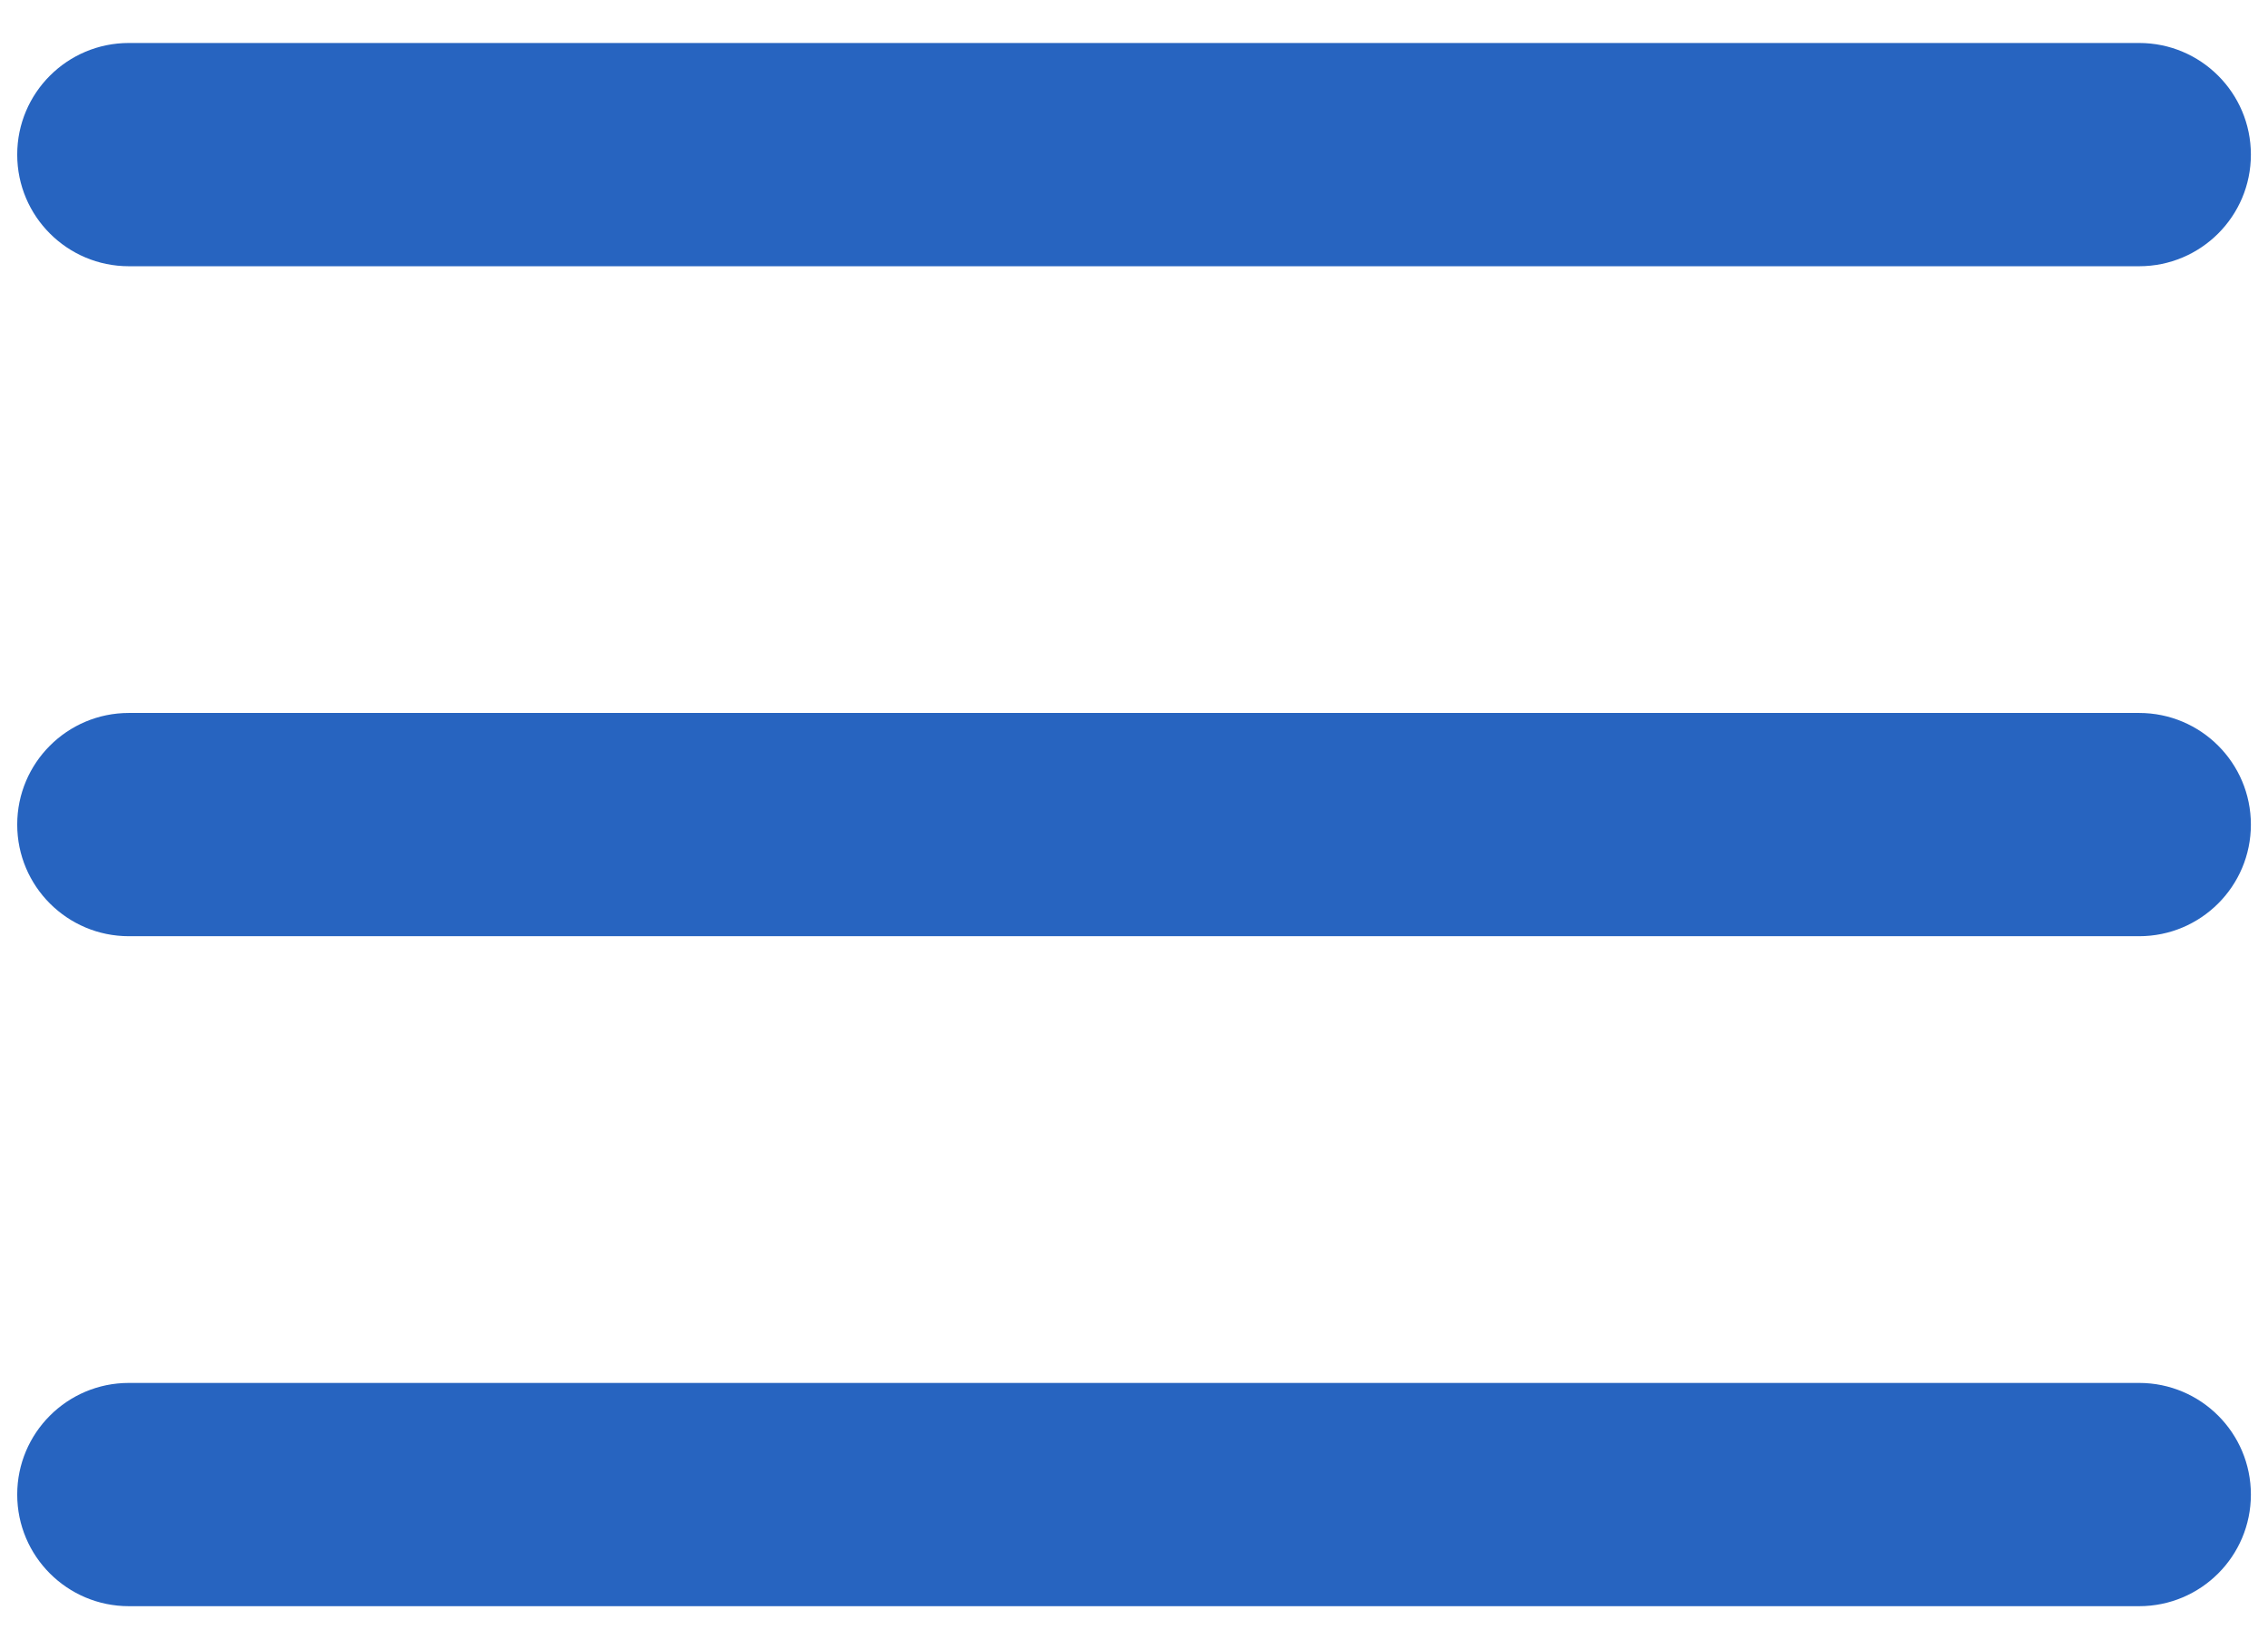
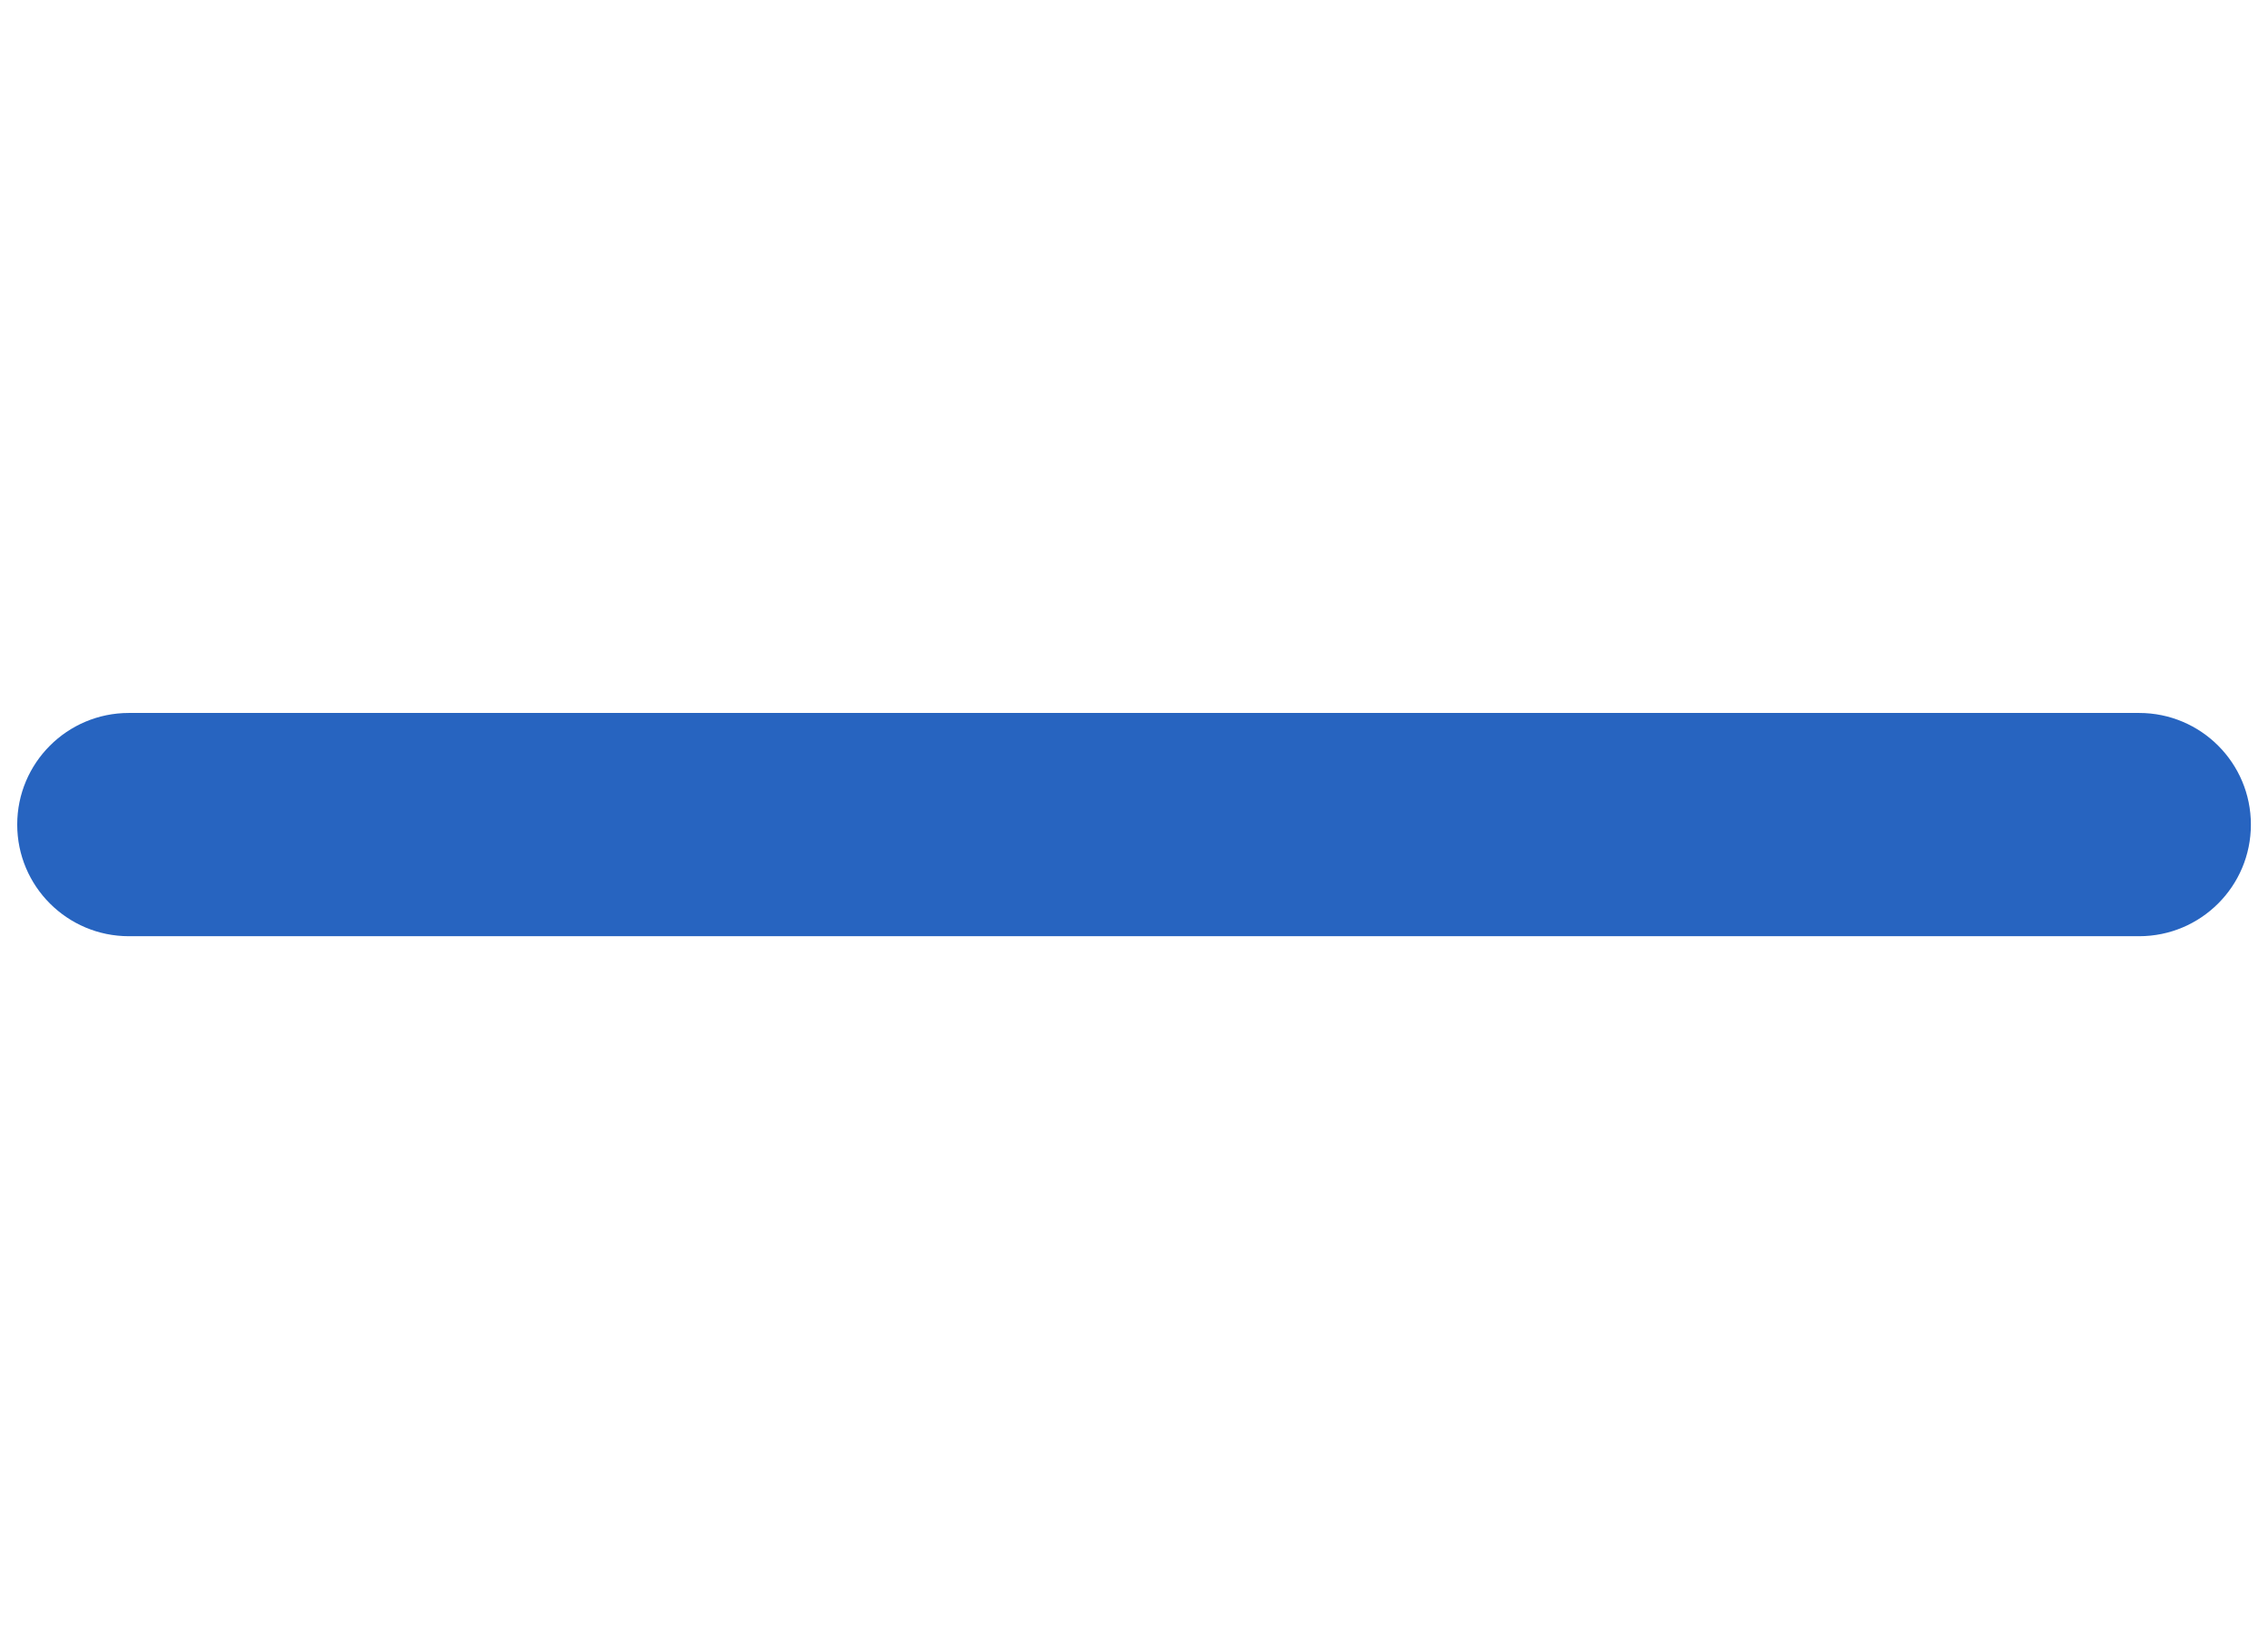
<svg xmlns="http://www.w3.org/2000/svg" width="22" height="16" viewBox="0 0 22 16" fill="none">
-   <path d="M0.167 1.5C0.167 0.902 0.652 0.417 1.25 0.417H20.75C21.349 0.417 21.834 0.902 21.834 1.5C21.834 2.098 21.349 2.583 20.75 2.583H1.25C0.652 2.583 0.167 2.098 0.167 1.5Z" fill="#2764C0" />
  <path d="M0.167 8C0.167 7.402 0.652 6.917 1.25 6.917H20.75C21.349 6.917 21.834 7.402 21.834 8C21.834 8.598 21.349 9.083 20.75 9.083H1.25C0.652 9.083 0.167 8.598 0.167 8Z" fill="#2764C0" />
-   <path d="M1.25 13.417C0.652 13.417 0.167 13.902 0.167 14.5C0.167 15.098 0.652 15.583 1.25 15.583H20.75C21.349 15.583 21.834 15.098 21.834 14.5C21.834 13.902 21.349 13.417 20.75 13.417H1.25Z" fill="#2764C0" />
</svg>